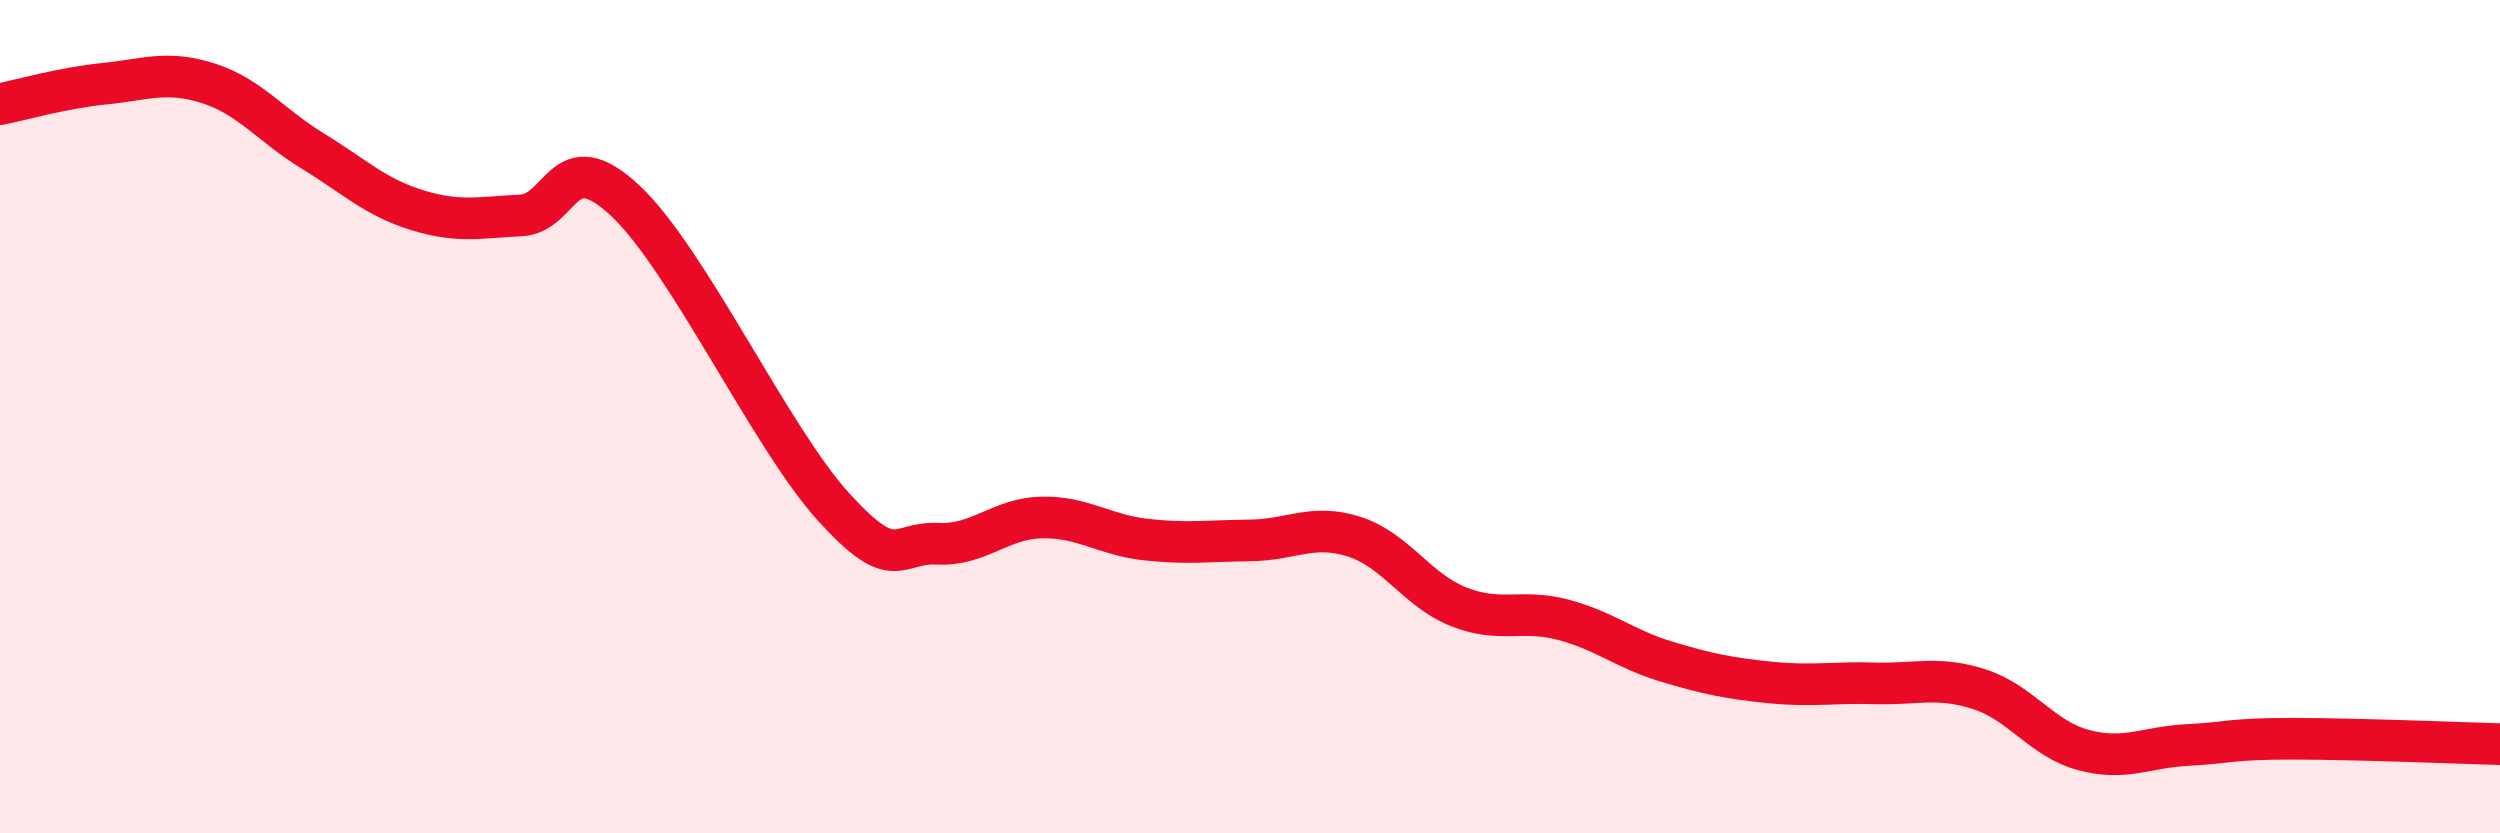
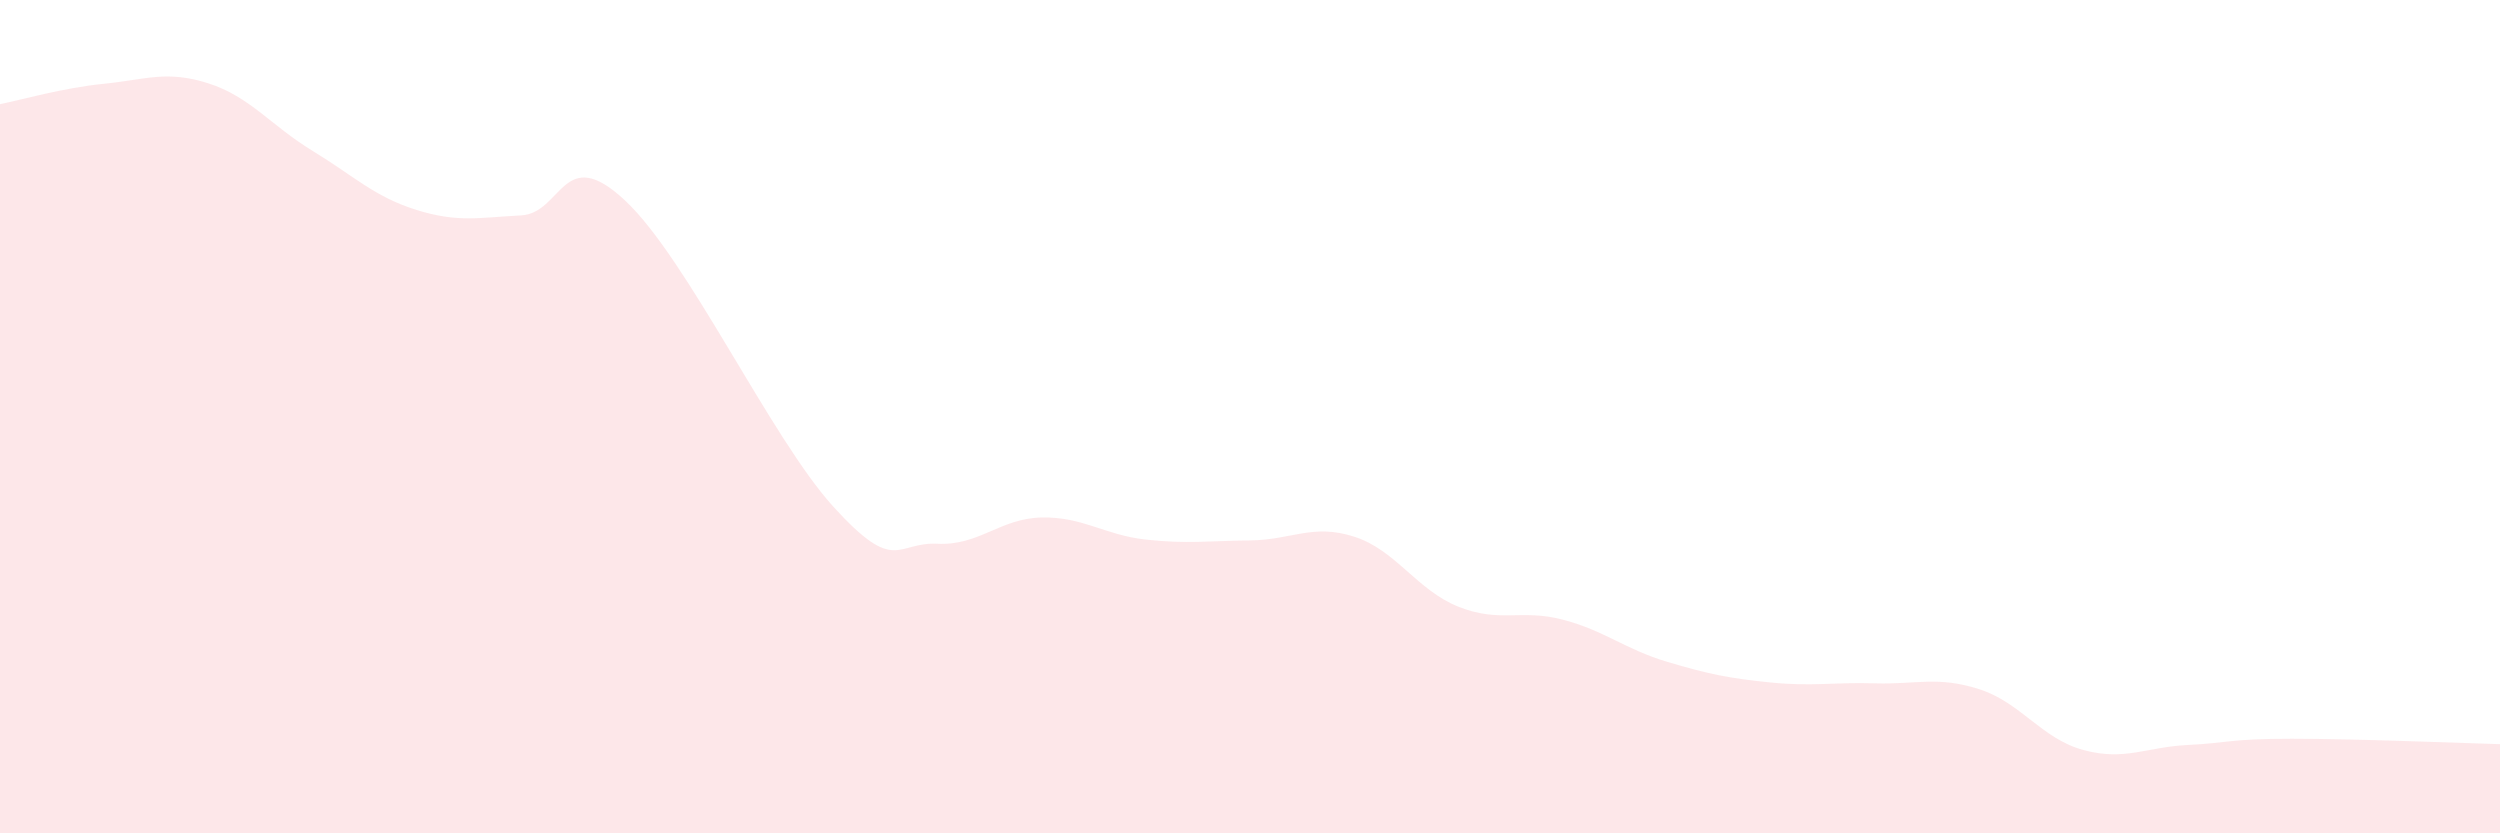
<svg xmlns="http://www.w3.org/2000/svg" width="60" height="20" viewBox="0 0 60 20">
  <path d="M 0,2.5 C 0.5,2.4 1.5,2.11 2.5,2.01 C 3.5,1.91 4,1.68 5,2 C 6,2.32 6.5,3.01 7.5,3.62 C 8.5,4.23 9,4.73 10,5.04 C 11,5.35 11.5,5.22 12.5,5.17 C 13.5,5.12 13.5,3.41 15,4.81 C 16.5,6.21 18.5,10.51 20,12.16 C 21.5,13.81 21.5,13 22.5,13.05 C 23.5,13.1 24,12.44 25,12.42 C 26,12.4 26.5,12.84 27.5,12.95 C 28.5,13.06 29,12.98 30,12.97 C 31,12.96 31.5,12.56 32.5,12.88 C 33.5,13.2 34,14.16 35,14.56 C 36,14.96 36.5,14.61 37.5,14.87 C 38.5,15.13 39,15.58 40,15.88 C 41,16.18 41.5,16.28 42.5,16.38 C 43.5,16.48 44,16.37 45,16.4 C 46,16.43 46.5,16.22 47.5,16.54 C 48.5,16.86 49,17.73 50,18 C 51,18.27 51.5,17.93 52.5,17.88 C 53.5,17.83 53.5,17.73 55,17.73 C 56.5,17.73 59,17.83 60,17.86L60 20L0 20Z" fill="#EB0A25" opacity="0.1" stroke-linecap="round" stroke-linejoin="round" />
-   <path d="M 0,2.5 C 0.5,2.4 1.5,2.11 2.5,2.01 C 3.5,1.91 4,1.68 5,2 C 6,2.32 6.5,3.01 7.5,3.62 C 8.5,4.23 9,4.73 10,5.04 C 11,5.35 11.5,5.22 12.5,5.17 C 13.5,5.12 13.5,3.41 15,4.81 C 16.5,6.21 18.5,10.51 20,12.16 C 21.5,13.81 21.5,13 22.5,13.05 C 23.5,13.1 24,12.44 25,12.42 C 26,12.4 26.5,12.84 27.5,12.95 C 28.5,13.06 29,12.98 30,12.97 C 31,12.96 31.5,12.56 32.5,12.88 C 33.5,13.2 34,14.16 35,14.56 C 36,14.96 36.5,14.61 37.5,14.87 C 38.5,15.13 39,15.58 40,15.88 C 41,16.18 41.5,16.28 42.5,16.38 C 43.5,16.48 44,16.37 45,16.4 C 46,16.43 46.5,16.22 47.5,16.54 C 48.5,16.86 49,17.73 50,18 C 51,18.27 51.5,17.93 52.5,17.88 C 53.5,17.83 53.5,17.73 55,17.73 C 56.5,17.73 59,17.83 60,17.86" stroke="#EB0A25" stroke-width="1" fill="none" stroke-linecap="round" stroke-linejoin="round" />
</svg>